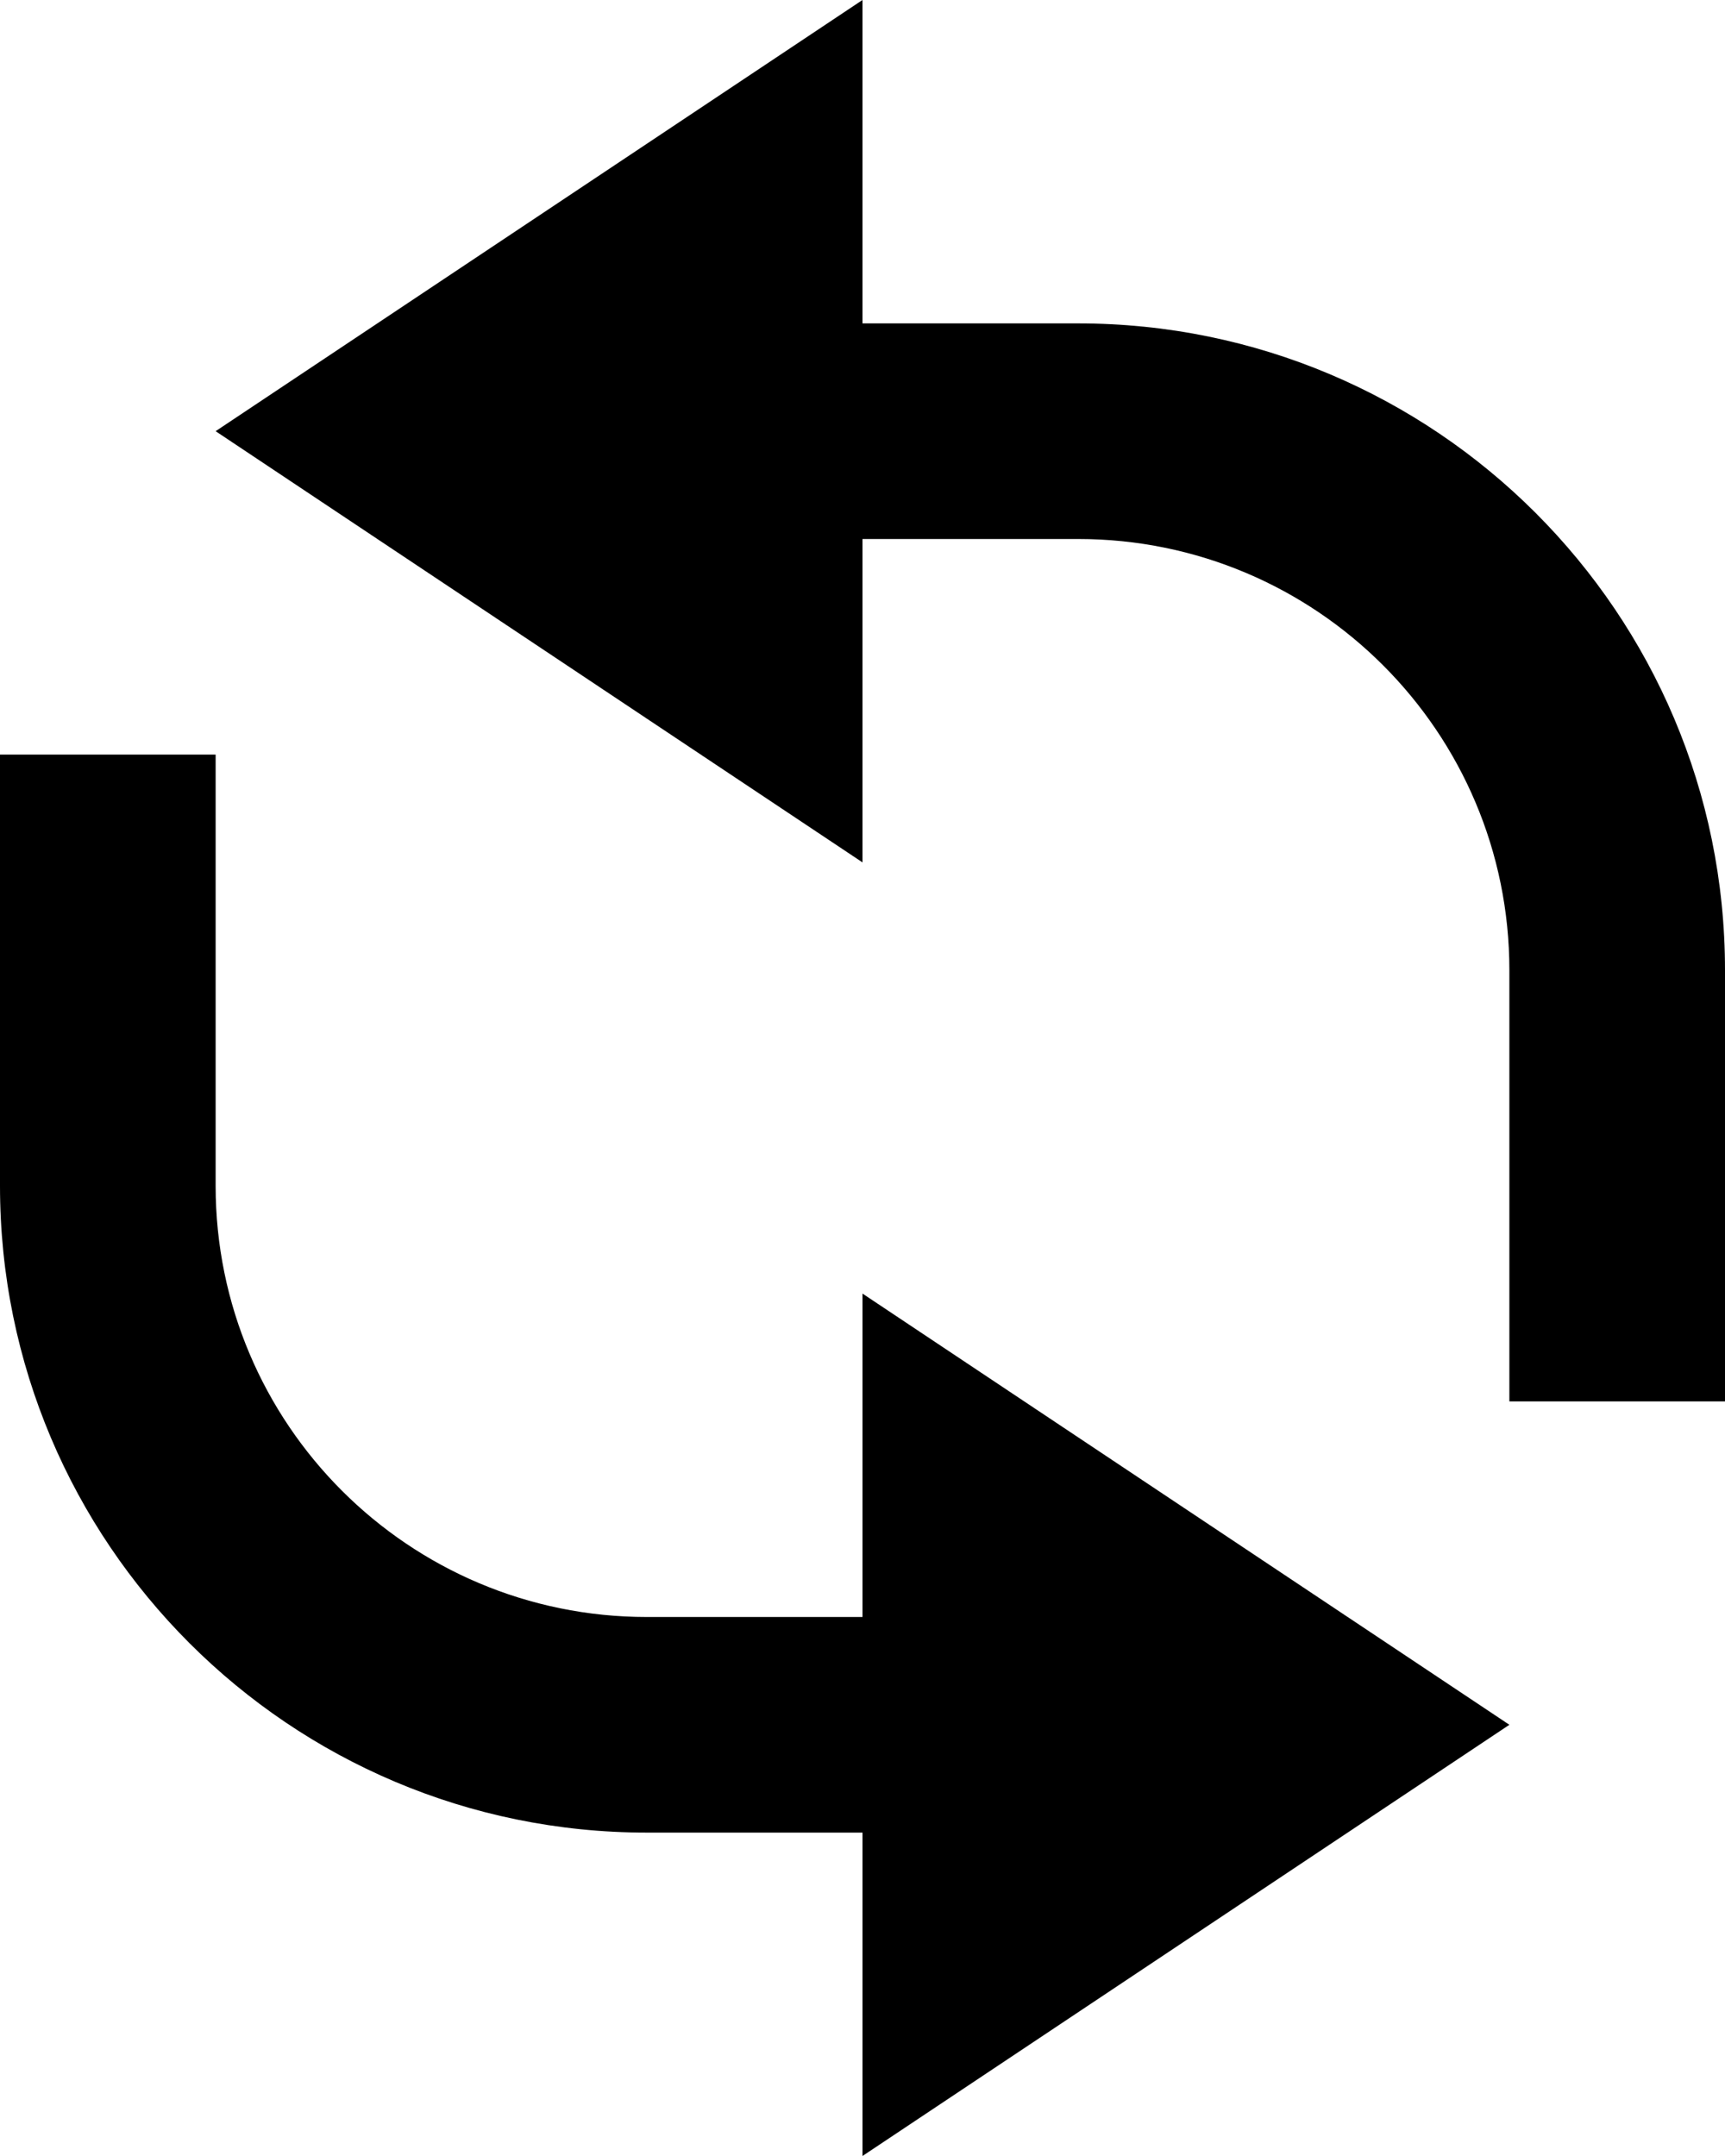
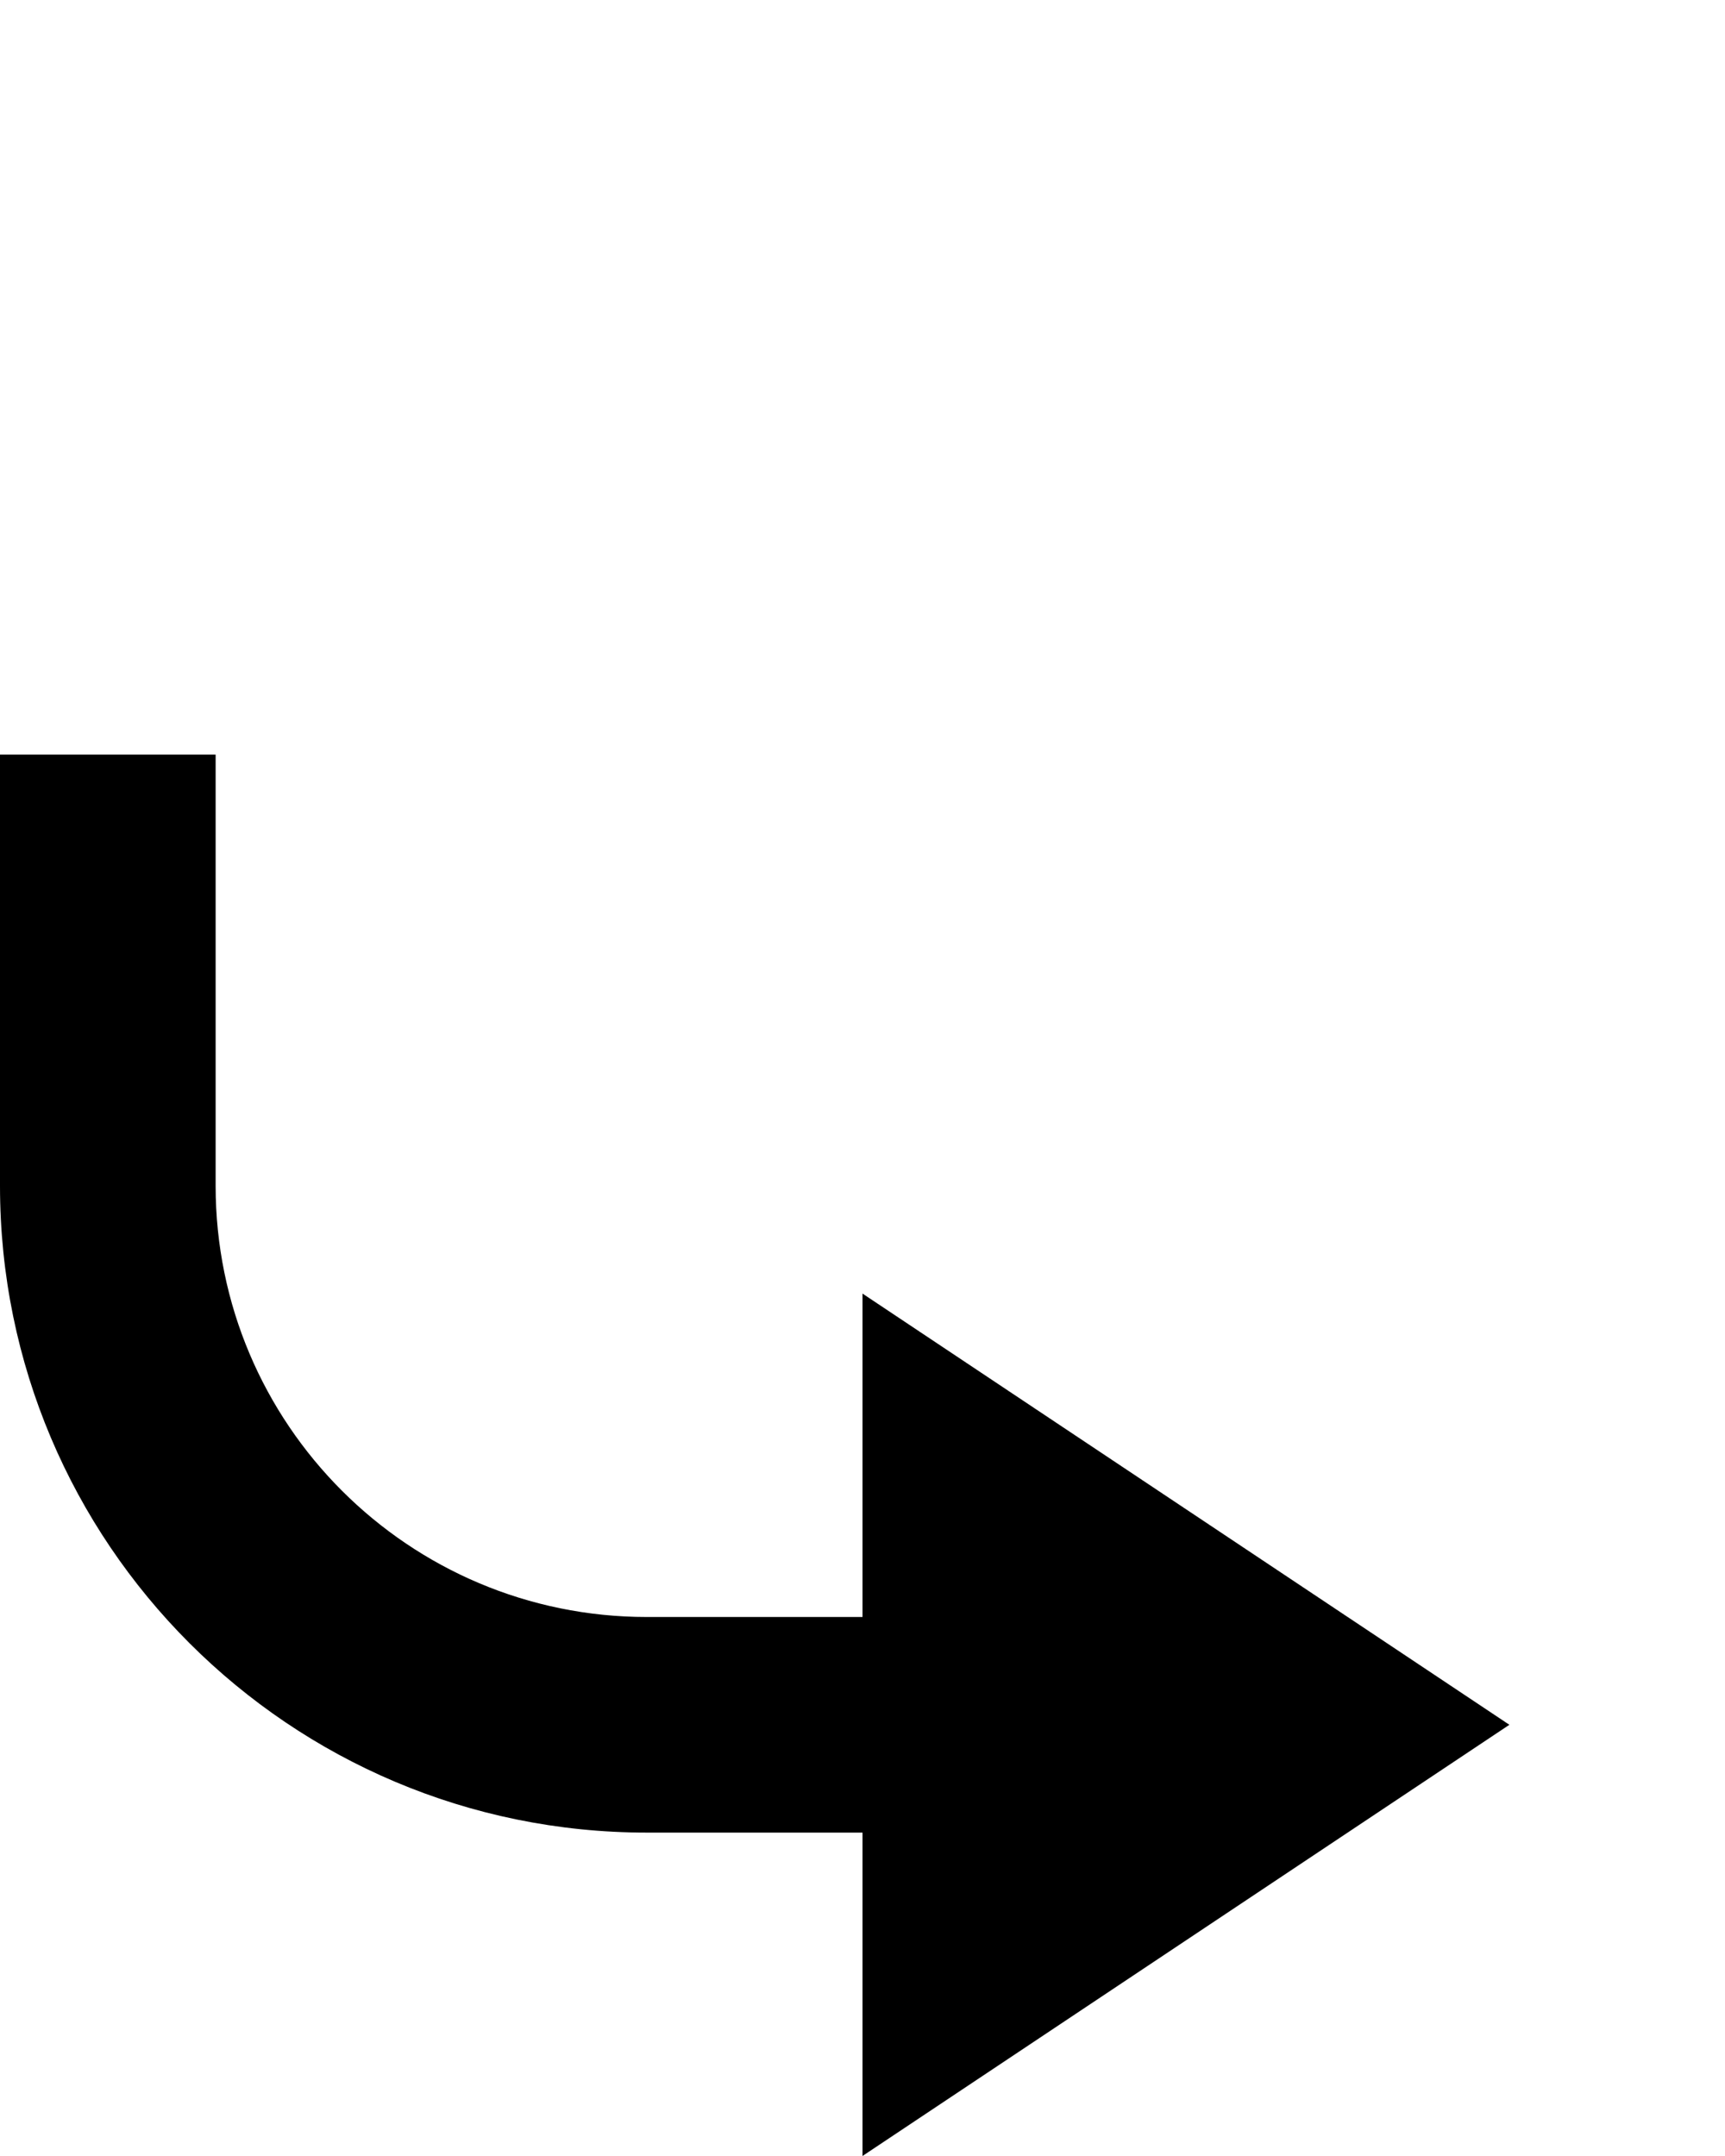
<svg xmlns="http://www.w3.org/2000/svg" fill="none" height="100%" overflow="visible" preserveAspectRatio="none" style="display: block;" viewBox="0 0 64 80" width="100%">
  <g id="Shape">
-     <path d="M8 16L32 32V20H40C48.837 20 56 27.163 56 36V52H64V36C64 22.745 53.255 12 40 12H32V0L8 16Z" fill="black" />
    <path d="M8 44C8 52.837 15.163 60 24 60H32V48L56 64L32 80V68H24C10.745 68 0 57.255 0 44V28H8V44Z" fill="black" />
  </g>
</svg>